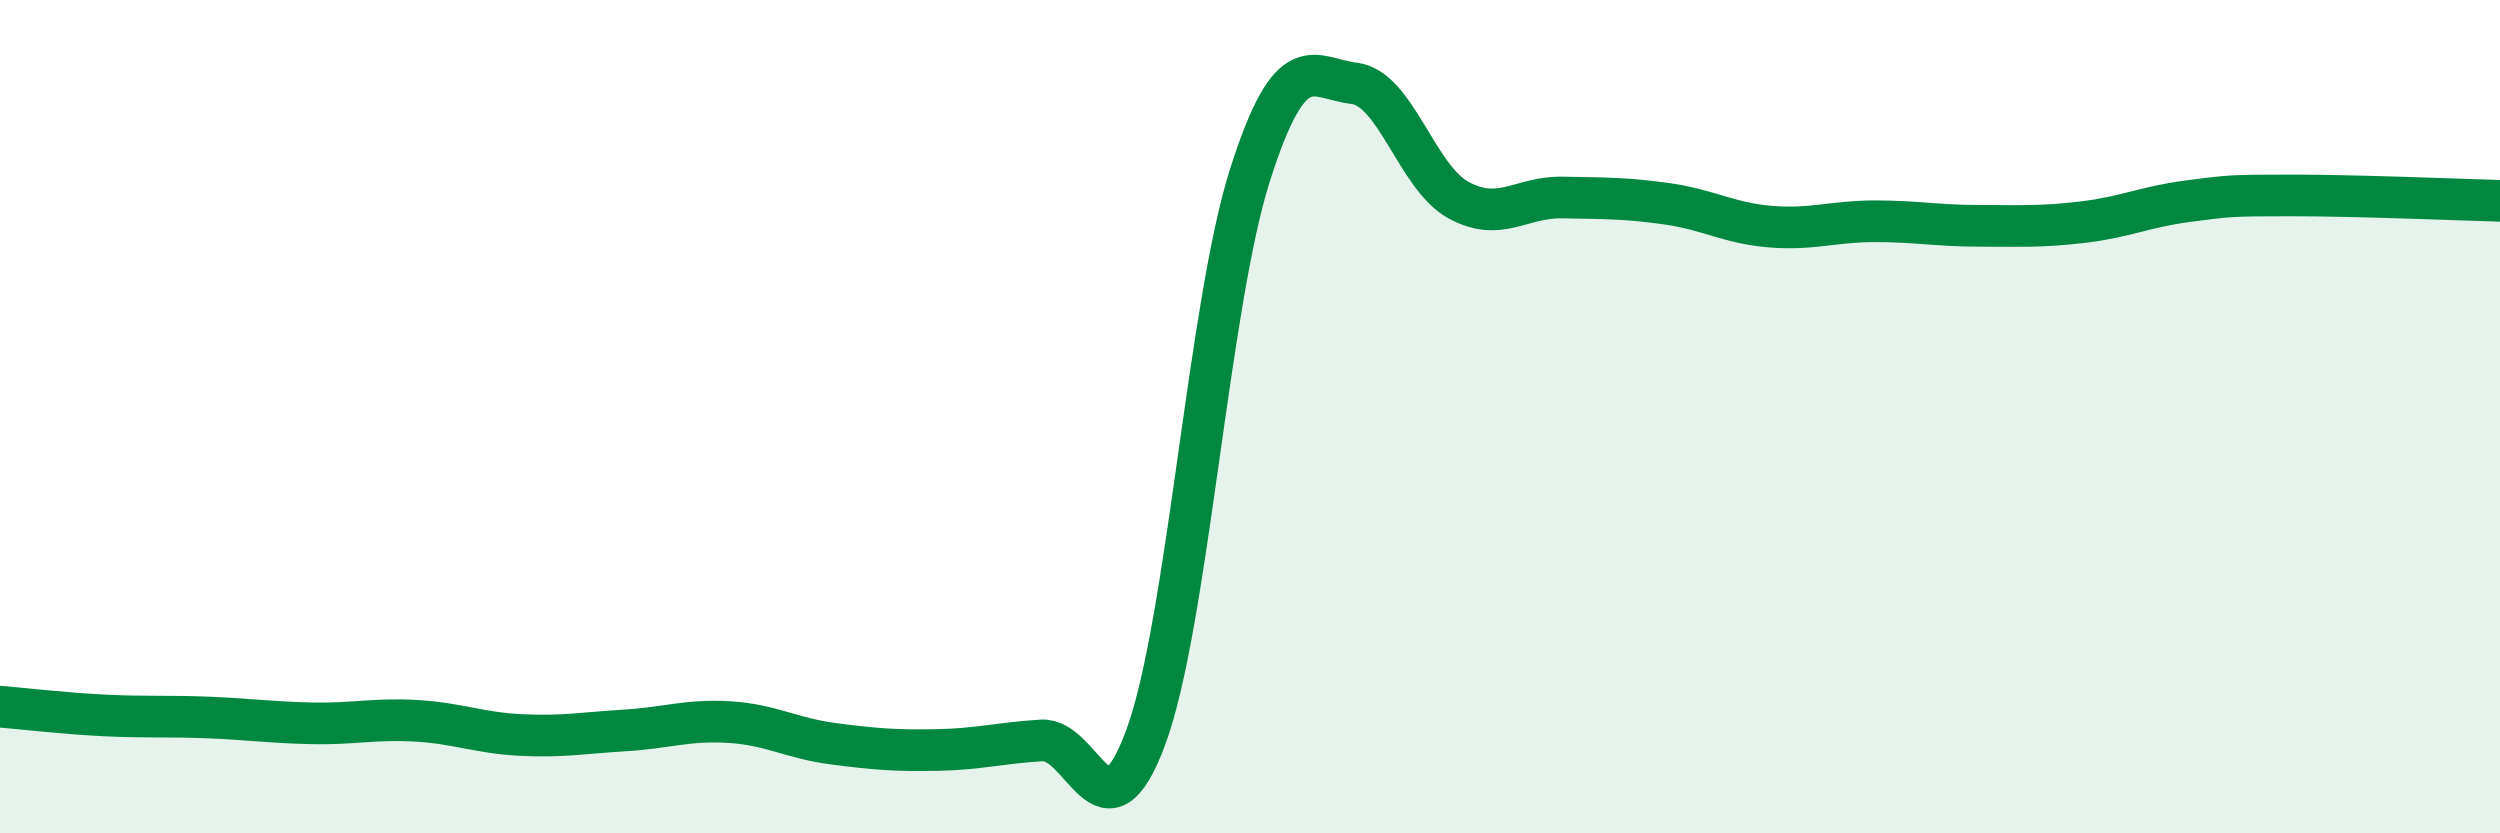
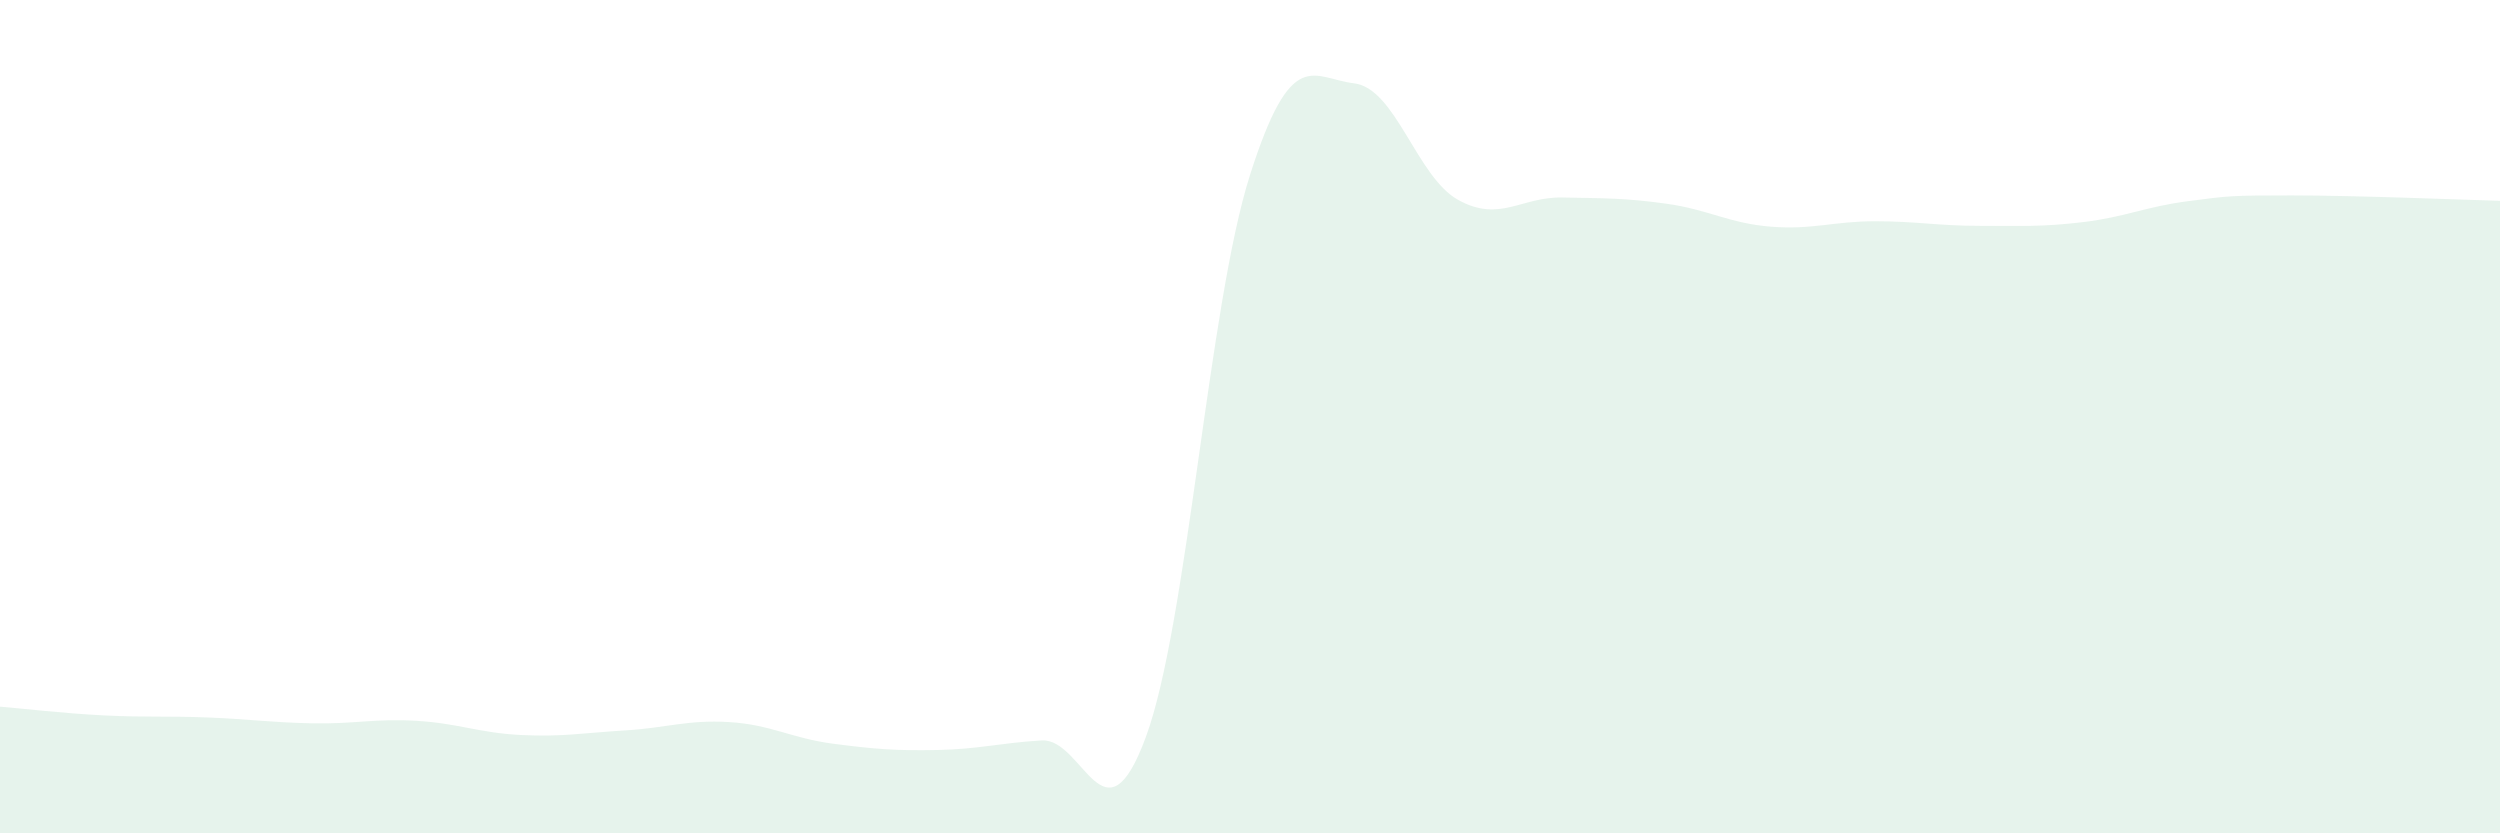
<svg xmlns="http://www.w3.org/2000/svg" width="60" height="20" viewBox="0 0 60 20">
  <path d="M 0,16.96 C 0.5,17 1.5,17.12 2.5,17.17 C 3.5,17.22 4,17.18 5,17.22 C 6,17.26 6.5,17.34 7.5,17.36 C 8.5,17.38 9,17.24 10,17.3 C 11,17.36 11.5,17.59 12.5,17.64 C 13.5,17.69 14,17.59 15,17.53 C 16,17.47 16.5,17.27 17.5,17.33 C 18.5,17.39 19,17.72 20,17.85 C 21,17.98 21.5,18.02 22.5,18 C 23.5,17.98 24,17.83 25,17.77 C 26,17.71 26.5,20.4 27.5,17.69 C 28.5,14.98 29,7.34 30,4.2 C 31,1.06 31.5,1.88 32.5,2 C 33.5,2.12 34,4.25 35,4.8 C 36,5.35 36.5,4.72 37.5,4.74 C 38.5,4.76 39,4.75 40,4.89 C 41,5.03 41.5,5.36 42.5,5.44 C 43.5,5.52 44,5.31 45,5.31 C 46,5.31 46.5,5.42 47.5,5.42 C 48.5,5.42 49,5.45 50,5.33 C 51,5.21 51.5,4.96 52.5,4.83 C 53.5,4.7 53.5,4.69 55,4.69 C 56.5,4.69 59,4.79 60,4.82L60 20L0 20Z" fill="#008740" opacity="0.1" stroke-linecap="round" stroke-linejoin="round" />
-   <path d="M 0,16.96 C 0.5,17 1.5,17.12 2.5,17.17 C 3.5,17.22 4,17.18 5,17.22 C 6,17.26 6.5,17.34 7.5,17.36 C 8.5,17.38 9,17.24 10,17.3 C 11,17.36 11.5,17.59 12.5,17.64 C 13.5,17.69 14,17.59 15,17.53 C 16,17.47 16.5,17.27 17.5,17.33 C 18.5,17.39 19,17.72 20,17.85 C 21,17.98 21.5,18.02 22.5,18 C 23.5,17.98 24,17.83 25,17.77 C 26,17.71 26.5,20.4 27.5,17.69 C 28.5,14.98 29,7.34 30,4.2 C 31,1.06 31.5,1.88 32.5,2 C 33.5,2.12 34,4.25 35,4.8 C 36,5.35 36.5,4.72 37.5,4.74 C 38.5,4.76 39,4.75 40,4.89 C 41,5.03 41.5,5.36 42.5,5.44 C 43.5,5.52 44,5.31 45,5.31 C 46,5.31 46.5,5.42 47.5,5.42 C 48.5,5.42 49,5.45 50,5.33 C 51,5.21 51.5,4.96 52.5,4.83 C 53.5,4.7 53.5,4.69 55,4.69 C 56.5,4.69 59,4.79 60,4.82" stroke="#008740" stroke-width="1" fill="none" stroke-linecap="round" stroke-linejoin="round" />
</svg>